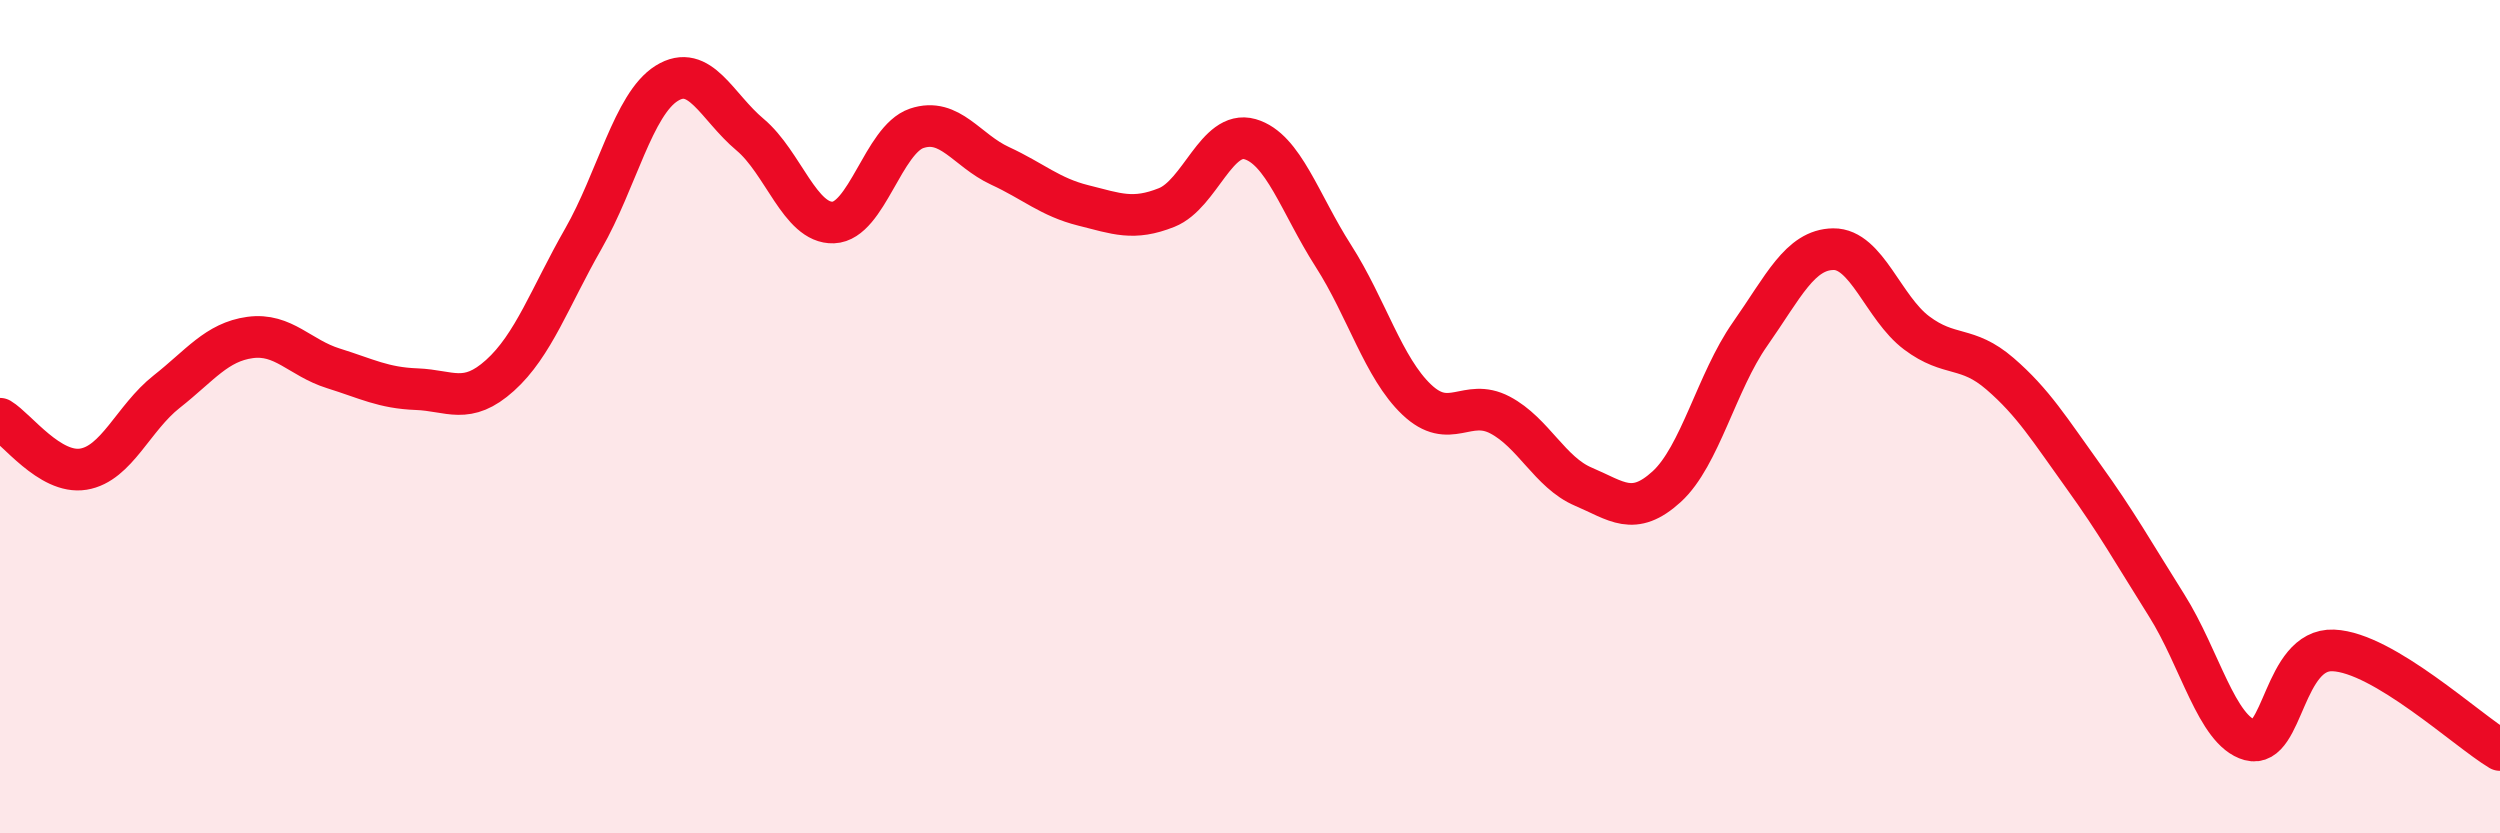
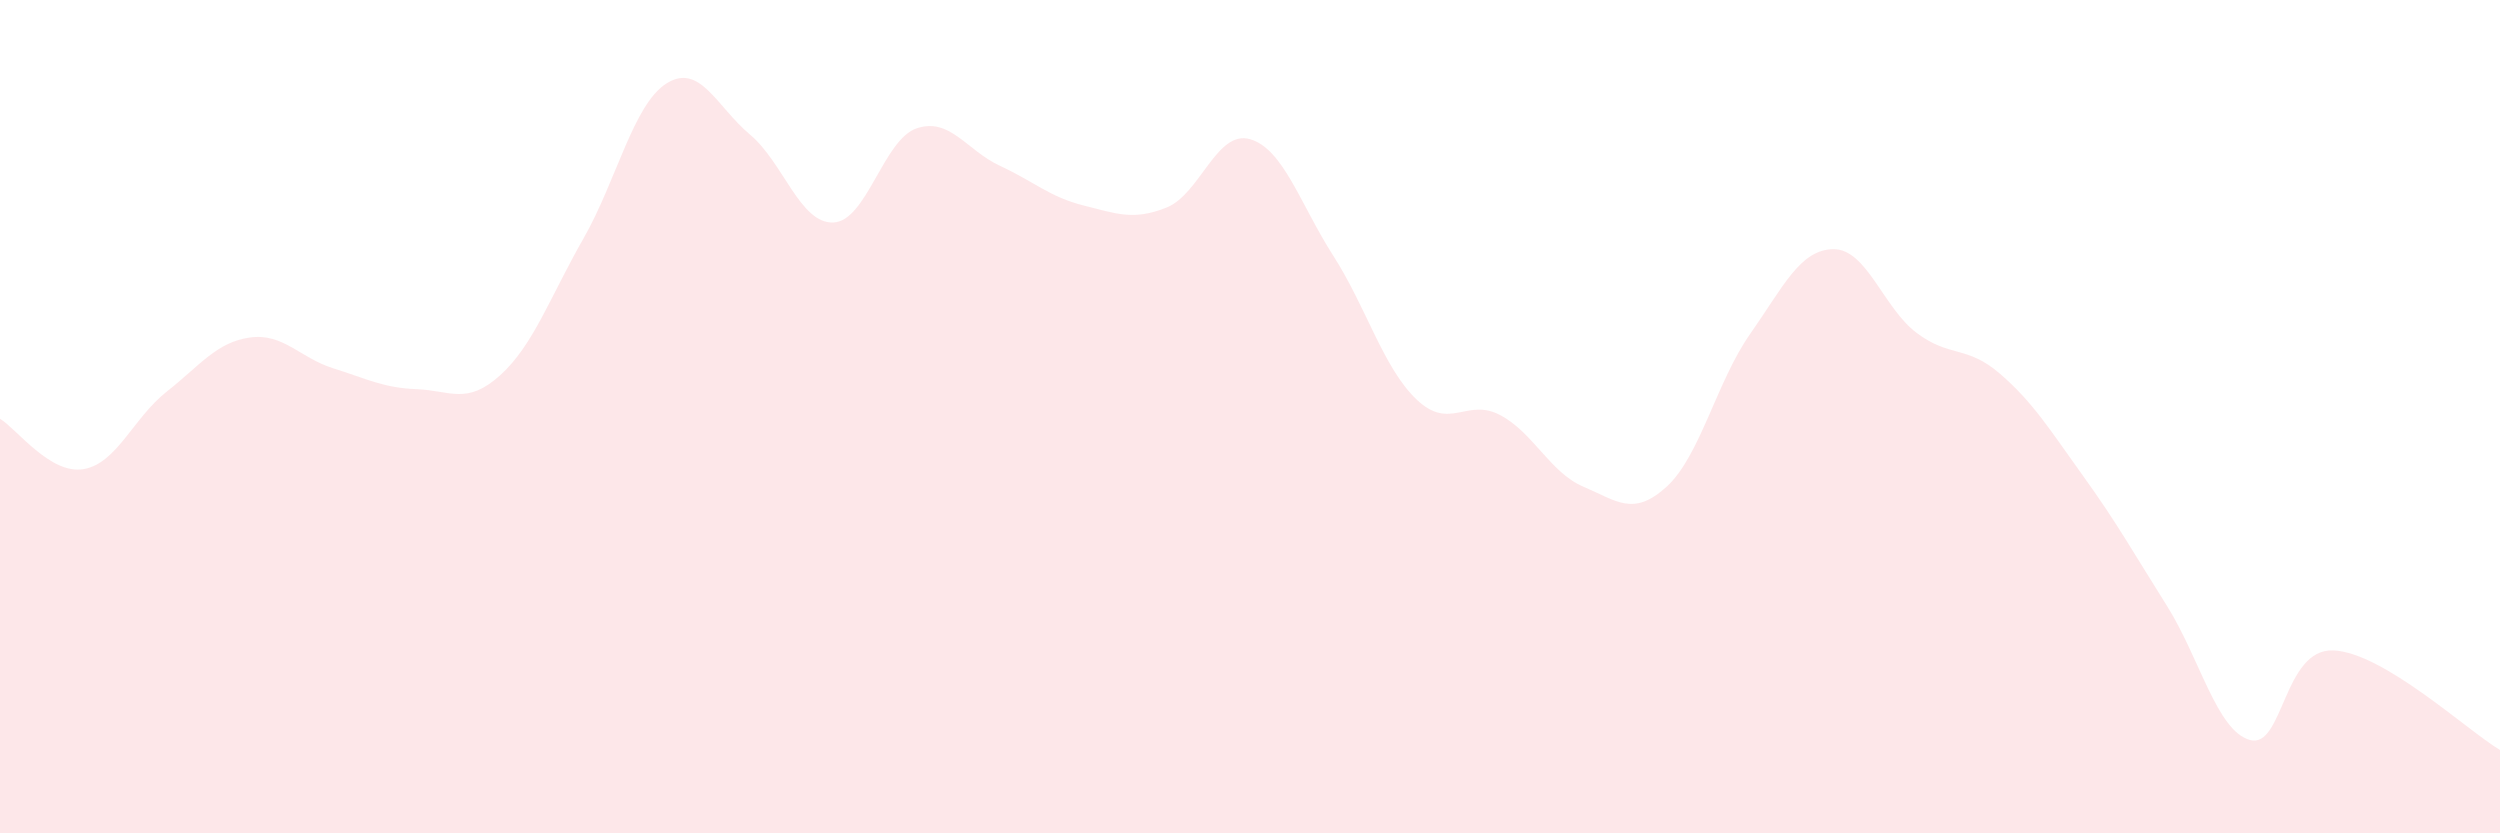
<svg xmlns="http://www.w3.org/2000/svg" width="60" height="20" viewBox="0 0 60 20">
  <path d="M 0,10.05 C 0.4,10.29 1.2,11.39 2,11.26 C 2.8,11.13 3.2,10.03 4,9.4 C 4.8,8.77 5.2,8.21 6,8.1 C 6.8,7.99 7.2,8.59 8,8.84 C 8.8,9.09 9.2,9.31 10,9.34 C 10.8,9.37 11.2,9.73 12,9.01 C 12.8,8.29 13.2,7.13 14,5.73 C 14.8,4.33 15.2,2.5 16,2 C 16.8,1.5 17.2,2.56 18,3.23 C 18.8,3.9 19.2,5.37 20,5.34 C 20.8,5.31 21.2,3.35 22,3.08 C 22.8,2.81 23.2,3.61 24,3.98 C 24.8,4.35 25.2,4.73 26,4.93 C 26.8,5.13 27.2,5.3 28,4.98 C 28.8,4.66 29.2,3.11 30,3.34 C 30.8,3.57 31.2,4.89 32,6.14 C 32.8,7.39 33.2,8.83 34,9.59 C 34.8,10.35 35.2,9.54 36,9.96 C 36.8,10.38 37.2,11.34 38,11.68 C 38.8,12.02 39.2,12.41 40,11.68 C 40.8,10.95 41.2,9.16 42,8.02 C 42.8,6.88 43.2,5.99 44,5.98 C 44.8,5.97 45.2,7.39 46,7.99 C 46.8,8.59 47.2,8.28 48,8.97 C 48.8,9.66 49.2,10.32 50,11.43 C 50.8,12.54 51.2,13.26 52,14.53 C 52.8,15.8 53.2,17.54 54,17.76 C 54.8,17.98 54.8,15.56 56,15.61 C 57.2,15.66 59.2,17.52 60,18L60 20L0 20Z" fill="#EB0A25" opacity="0.1" stroke-linecap="round" stroke-linejoin="round" />
-   <path d="M 0,10.05 C 0.4,10.29 1.2,11.39 2,11.26 C 2.8,11.13 3.2,10.03 4,9.4 C 4.8,8.77 5.2,8.21 6,8.1 C 6.8,7.99 7.2,8.59 8,8.84 C 8.8,9.09 9.2,9.31 10,9.34 C 10.8,9.37 11.2,9.73 12,9.01 C 12.8,8.29 13.2,7.13 14,5.73 C 14.8,4.33 15.2,2.5 16,2 C 16.8,1.5 17.2,2.56 18,3.23 C 18.8,3.9 19.2,5.37 20,5.34 C 20.8,5.31 21.2,3.35 22,3.08 C 22.8,2.81 23.2,3.61 24,3.98 C 24.8,4.35 25.2,4.73 26,4.93 C 26.8,5.13 27.2,5.3 28,4.98 C 28.8,4.66 29.2,3.11 30,3.34 C 30.8,3.57 31.2,4.89 32,6.14 C 32.8,7.39 33.2,8.83 34,9.59 C 34.8,10.35 35.2,9.54 36,9.96 C 36.8,10.38 37.2,11.34 38,11.68 C 38.8,12.02 39.2,12.41 40,11.68 C 40.8,10.95 41.2,9.16 42,8.02 C 42.8,6.88 43.2,5.99 44,5.98 C 44.8,5.97 45.2,7.39 46,7.99 C 46.8,8.59 47.2,8.28 48,8.97 C 48.8,9.66 49.2,10.32 50,11.43 C 50.8,12.54 51.2,13.26 52,14.53 C 52.8,15.8 53.2,17.54 54,17.76 C 54.8,17.98 54.8,15.56 56,15.61 C 57.2,15.66 59.2,17.52 60,18" stroke="#EB0A25" stroke-width="1" fill="none" stroke-linecap="round" stroke-linejoin="round" />
</svg>